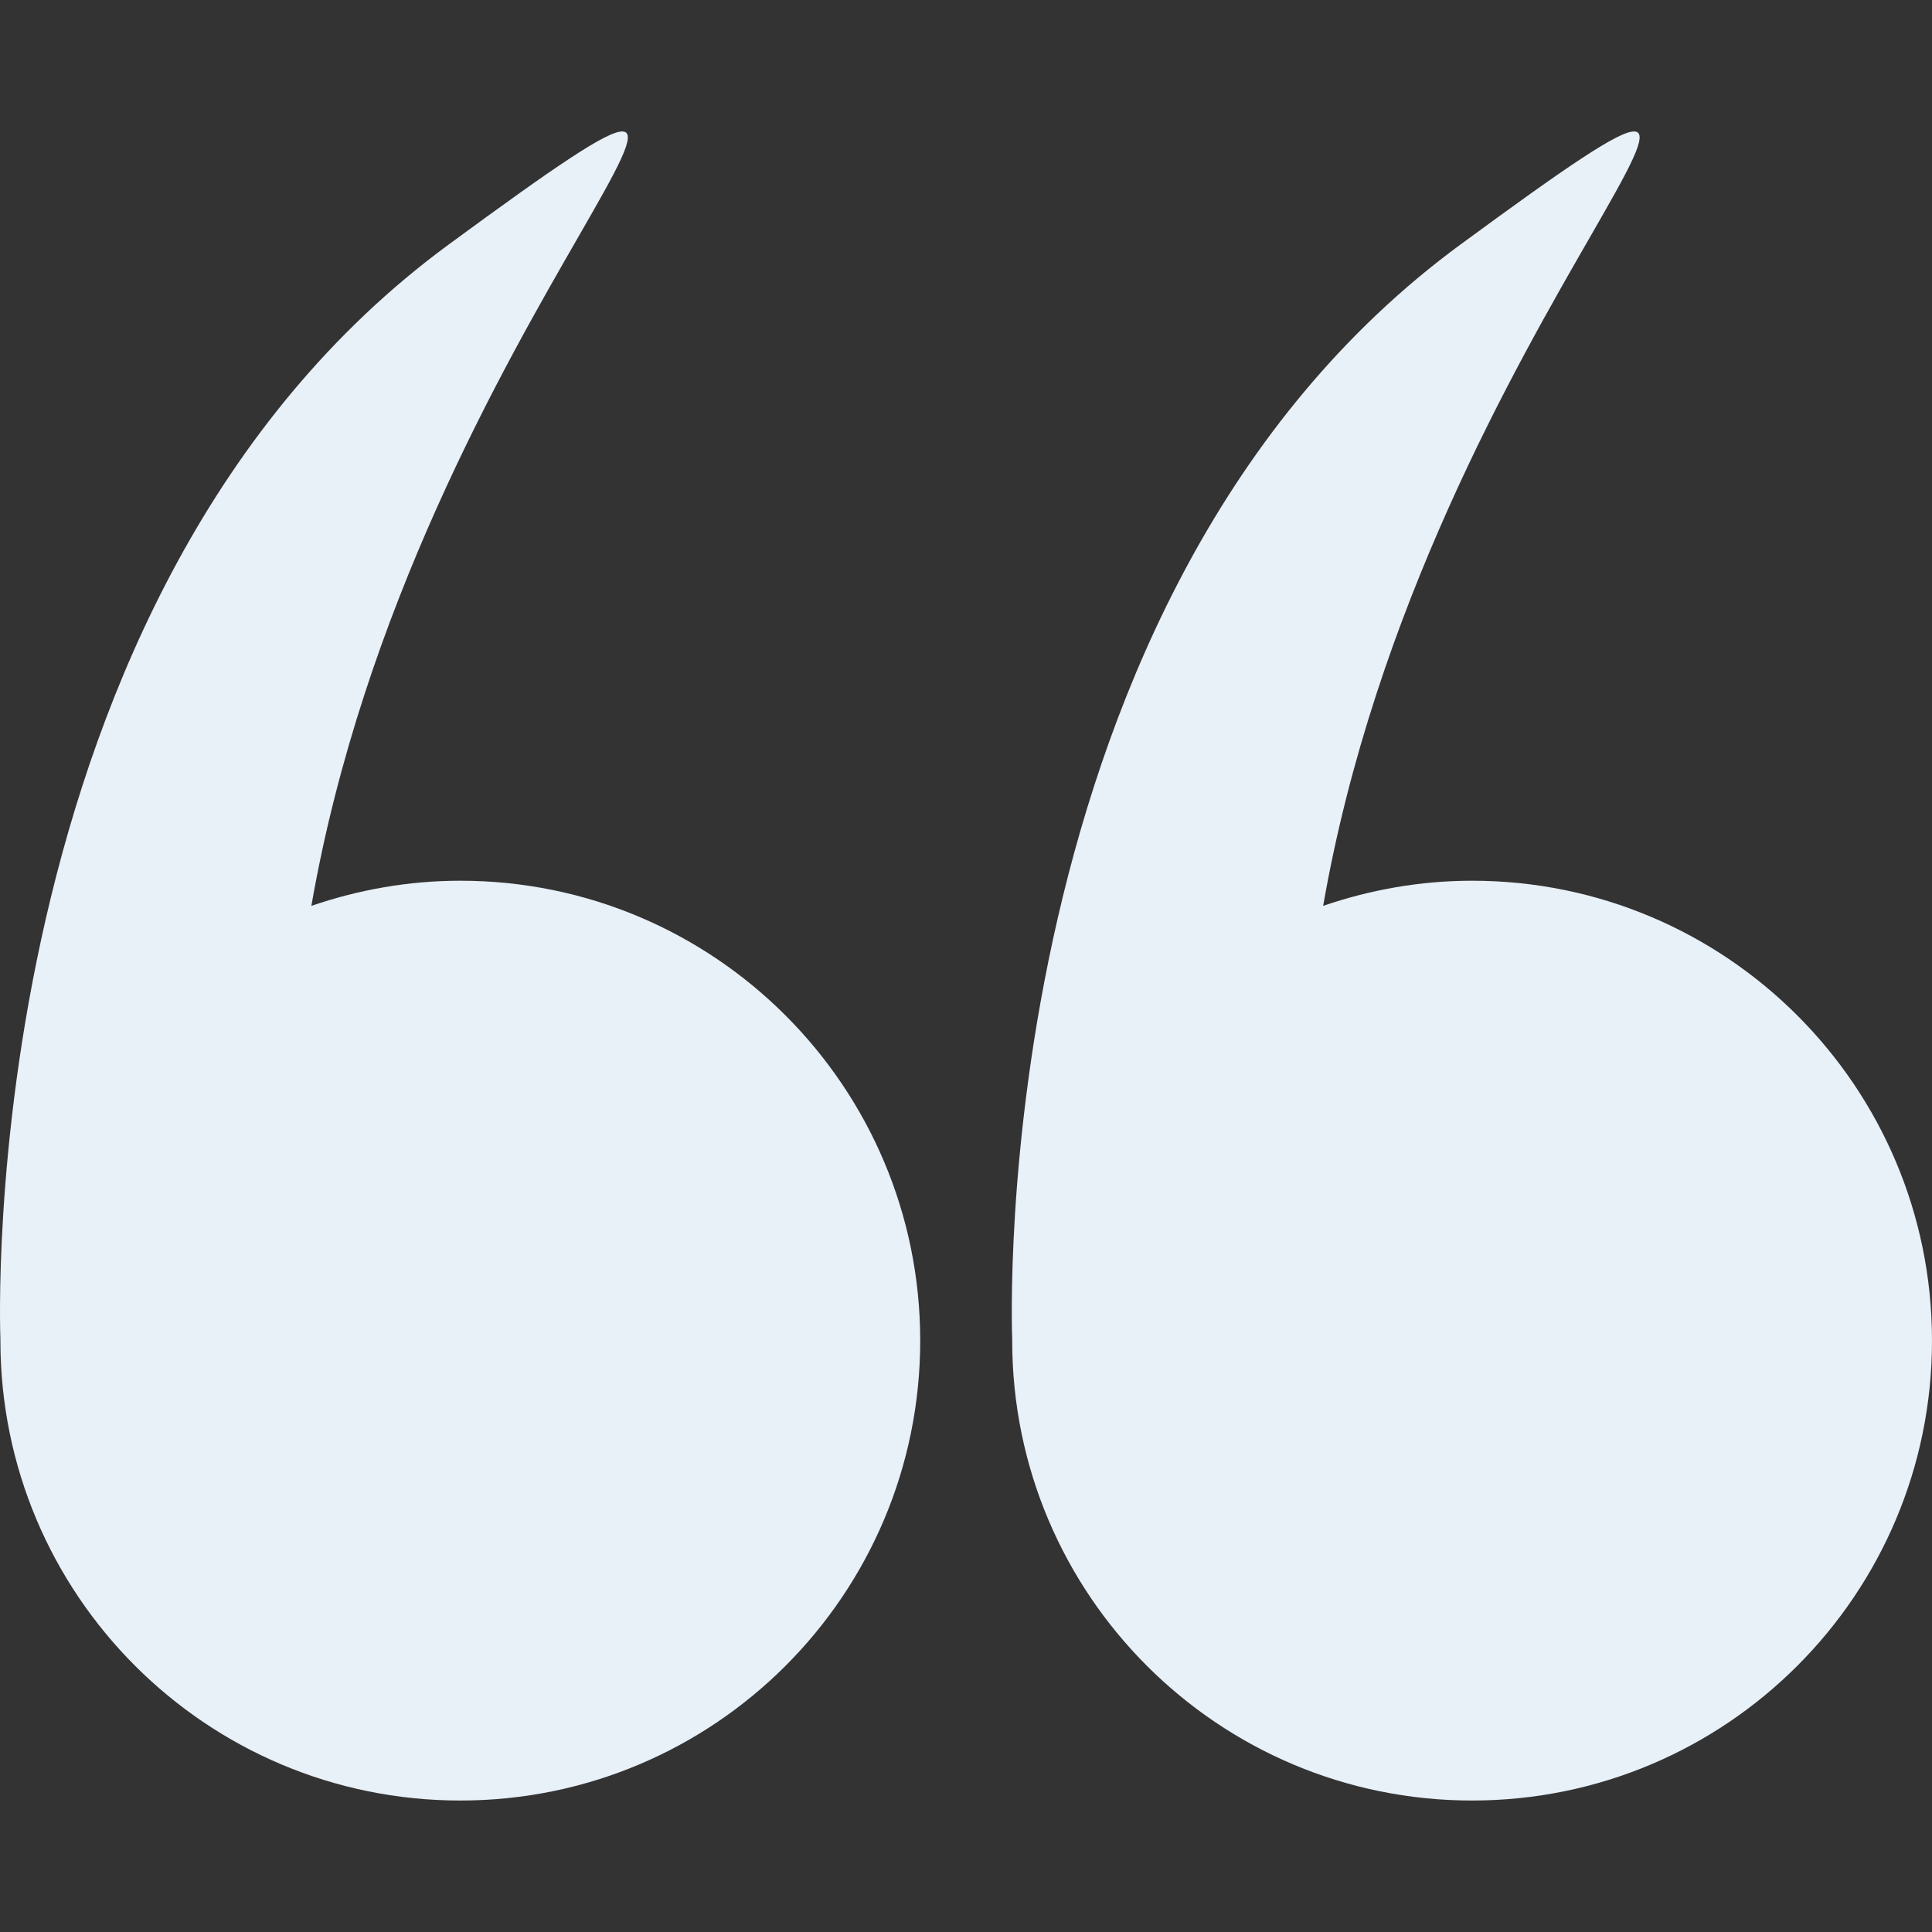
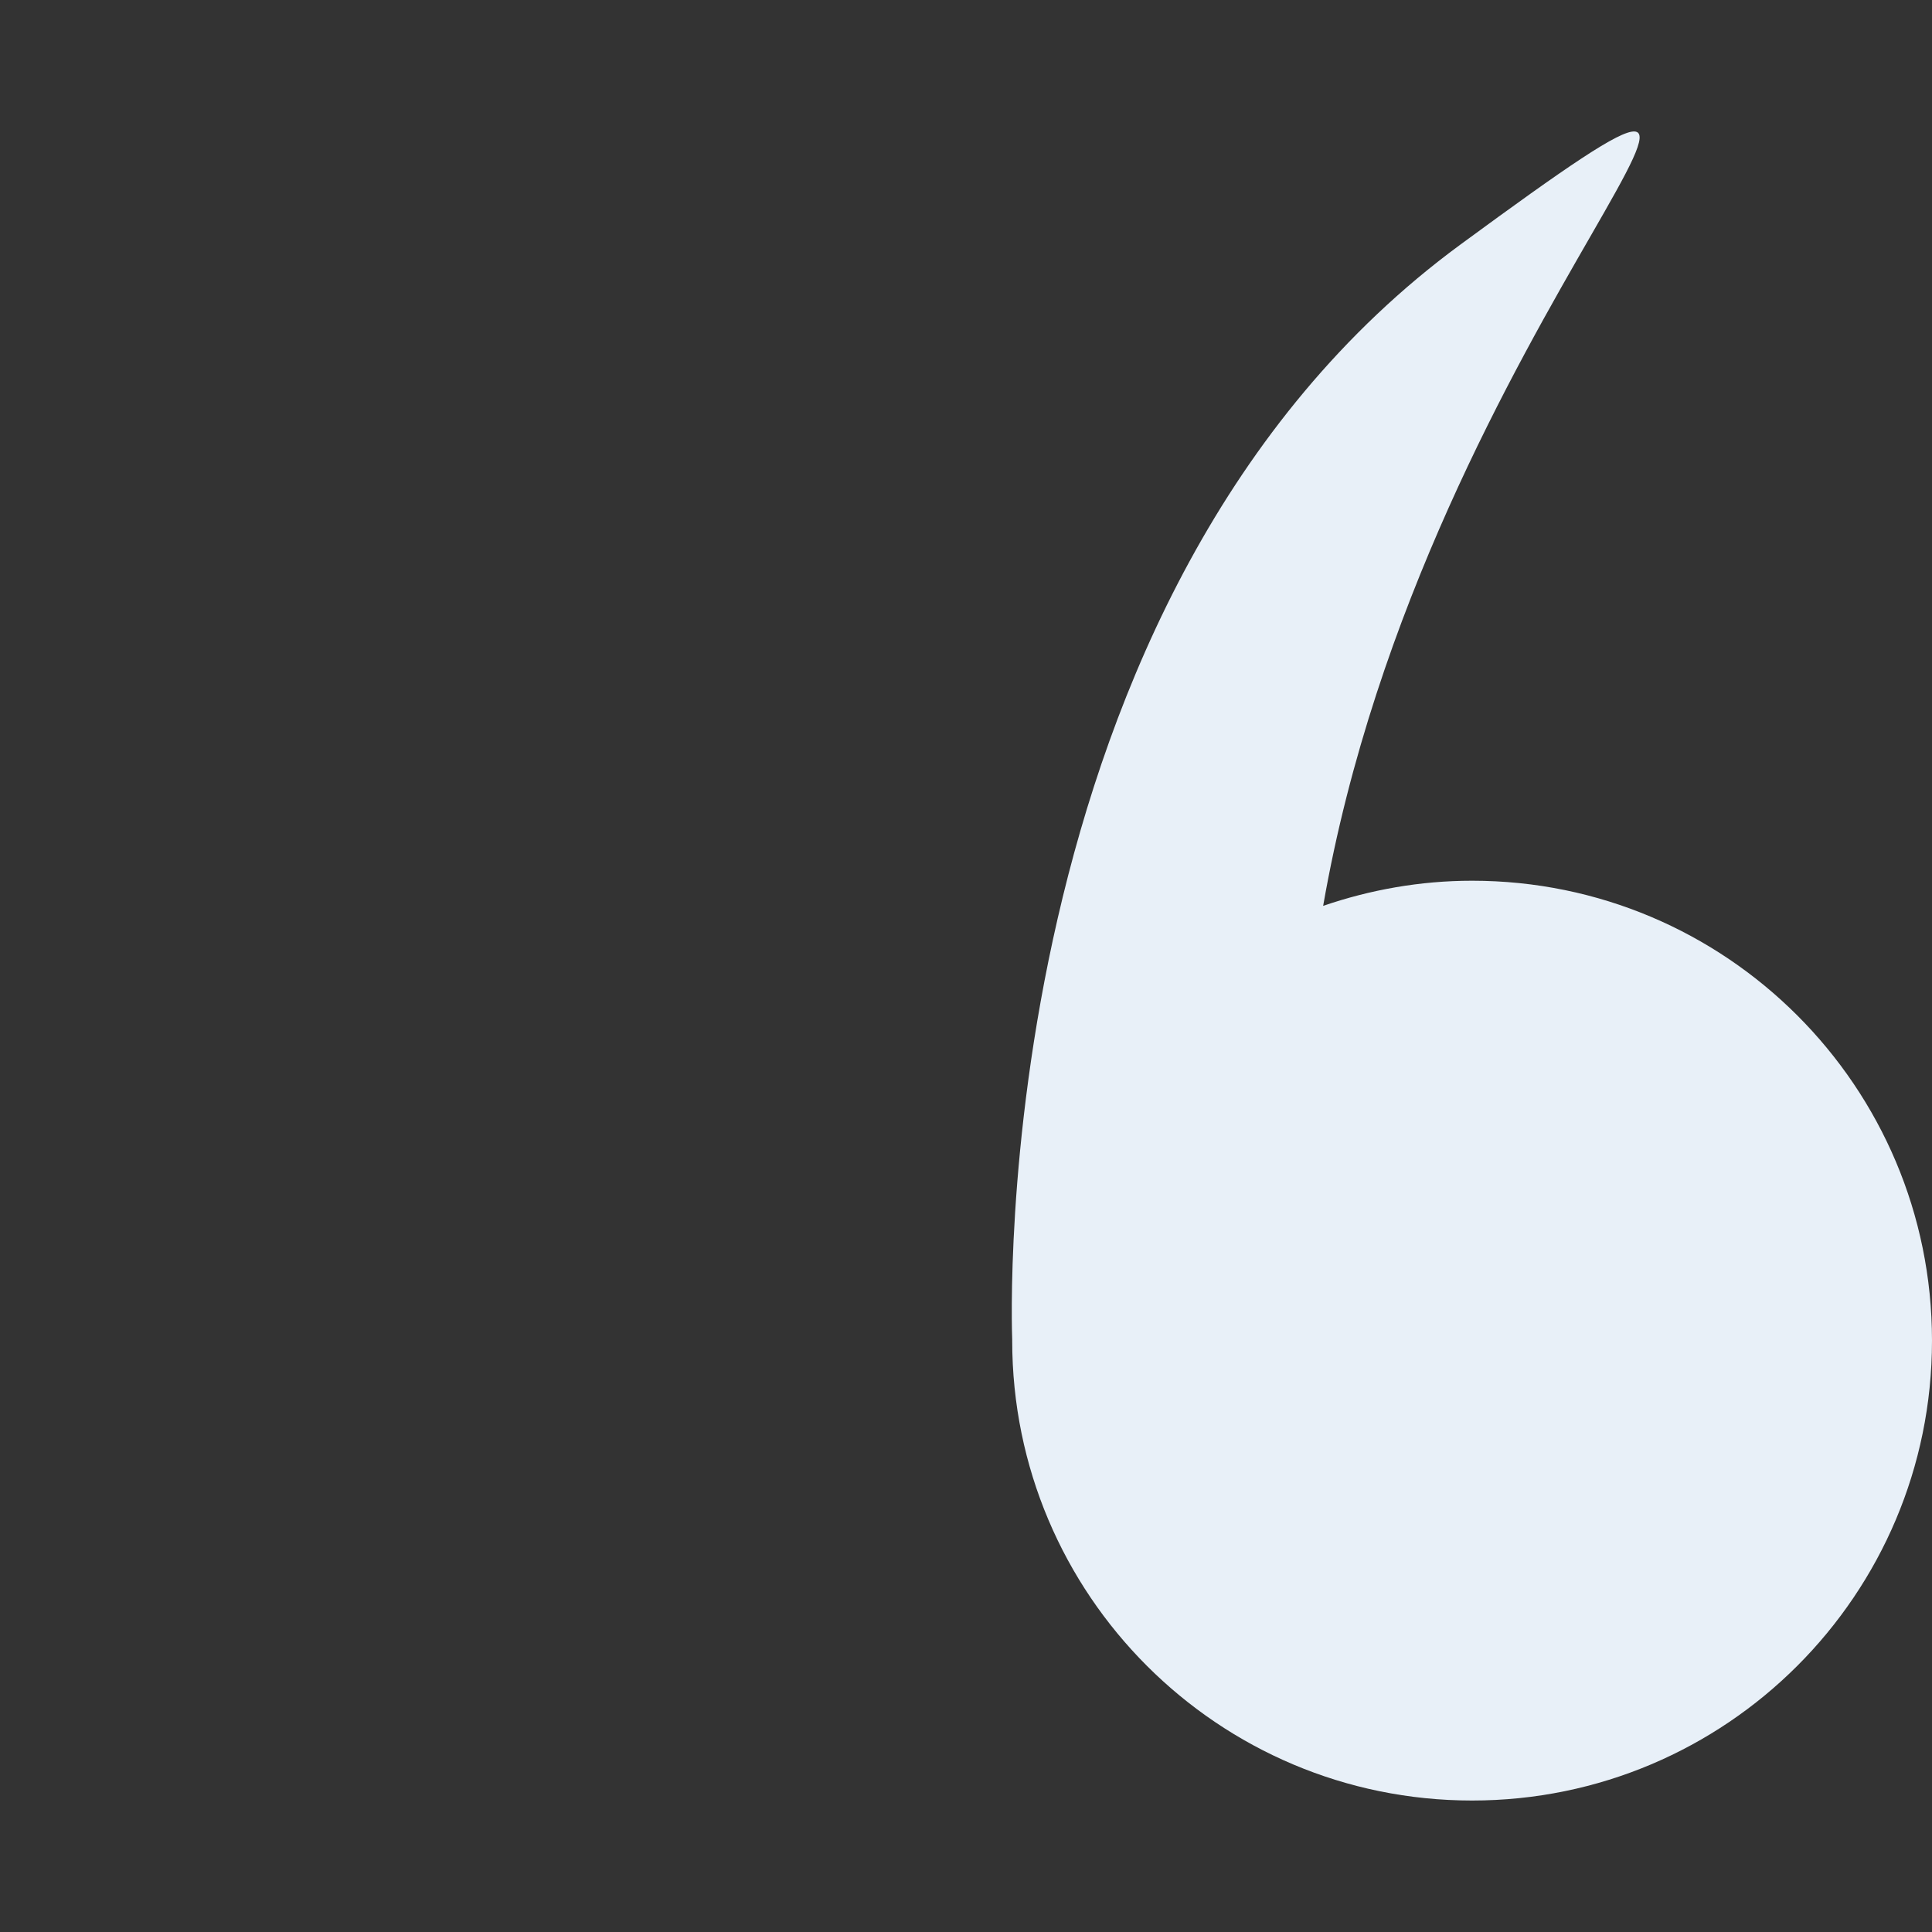
<svg xmlns="http://www.w3.org/2000/svg" width="80" height="80" viewBox="0 0 80 80" fill="none">
  <rect x="0" y="0" width="80" height="80" fill="#333333" stroke="none" />
  <g clip-path="url(#clip0_1_81)">
-     <path d="M0.017 55.513C0.017 66.031 8.543 74.556 19.061 74.556C29.578 74.556 38.104 66.031 38.104 55.513C38.104 44.995 29.578 36.469 19.061 36.469C16.899 36.469 14.83 36.846 12.893 37.51C17.178 12.931 36.346 -2.92 18.578 10.126C-1.124 24.592 -0.004 54.931 0.018 55.487C0.018 55.495 0.017 55.503 0.017 55.513Z" fill="#E8F0F8" />
-     <path d="M41.913 55.513C41.913 66.031 50.439 74.556 60.956 74.556C71.474 74.556 80 66.031 80 55.513C80 44.995 71.474 36.469 60.956 36.469C58.795 36.469 56.726 36.846 54.789 37.51C59.074 12.931 78.241 -2.92 60.474 10.126C40.772 24.592 41.892 54.931 41.914 55.487C41.914 55.495 41.913 55.503 41.913 55.513Z" fill="#E8F0F8" />
+     <path d="M41.913 55.513C41.913 66.031 50.439 74.556 60.956 74.556C71.474 74.556 80 66.031 80 55.513C80 44.995 71.474 36.469 60.956 36.469C58.795 36.469 56.726 36.846 54.789 37.51C59.074 12.931 78.241 -2.92 60.474 10.126C40.772 24.592 41.892 54.931 41.914 55.487C41.914 55.495 41.913 55.503 41.913 55.513" fill="#E8F0F8" />
  </g>
  <defs>
    <clipPath id="clip0_1_81">
      <rect width="80" height="80" fill="white" />
    </clipPath>
  </defs>
</svg>